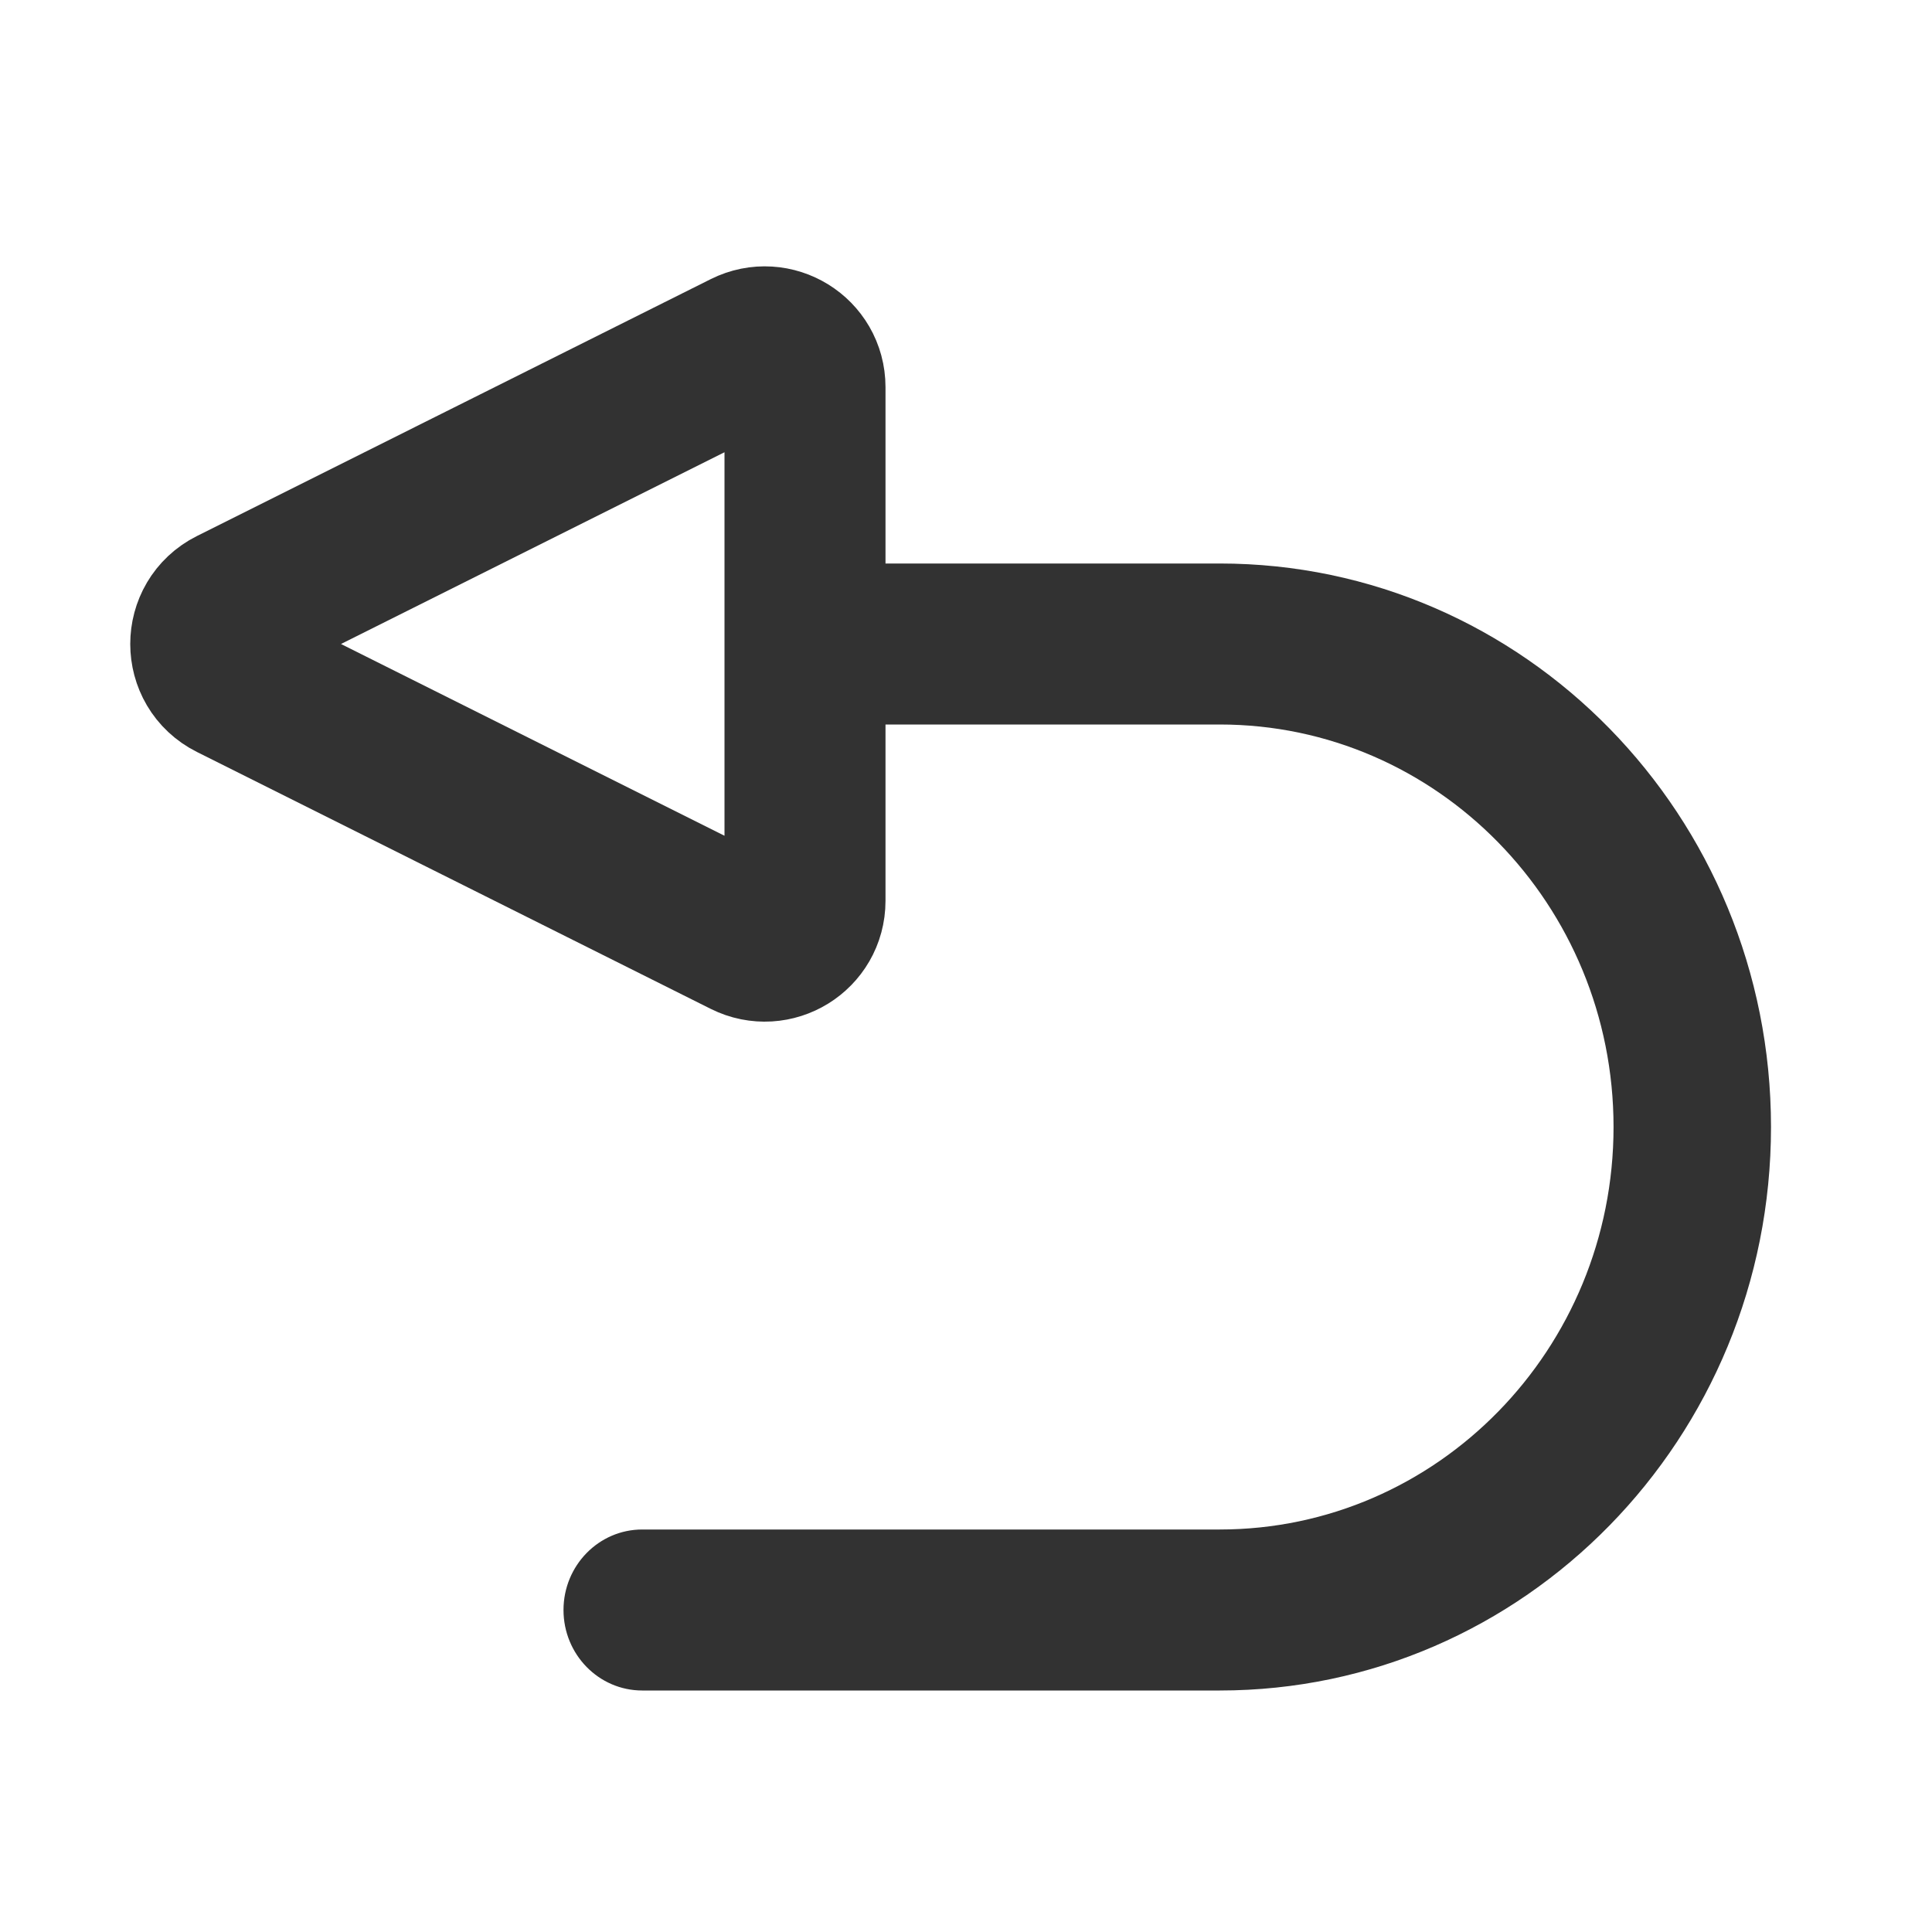
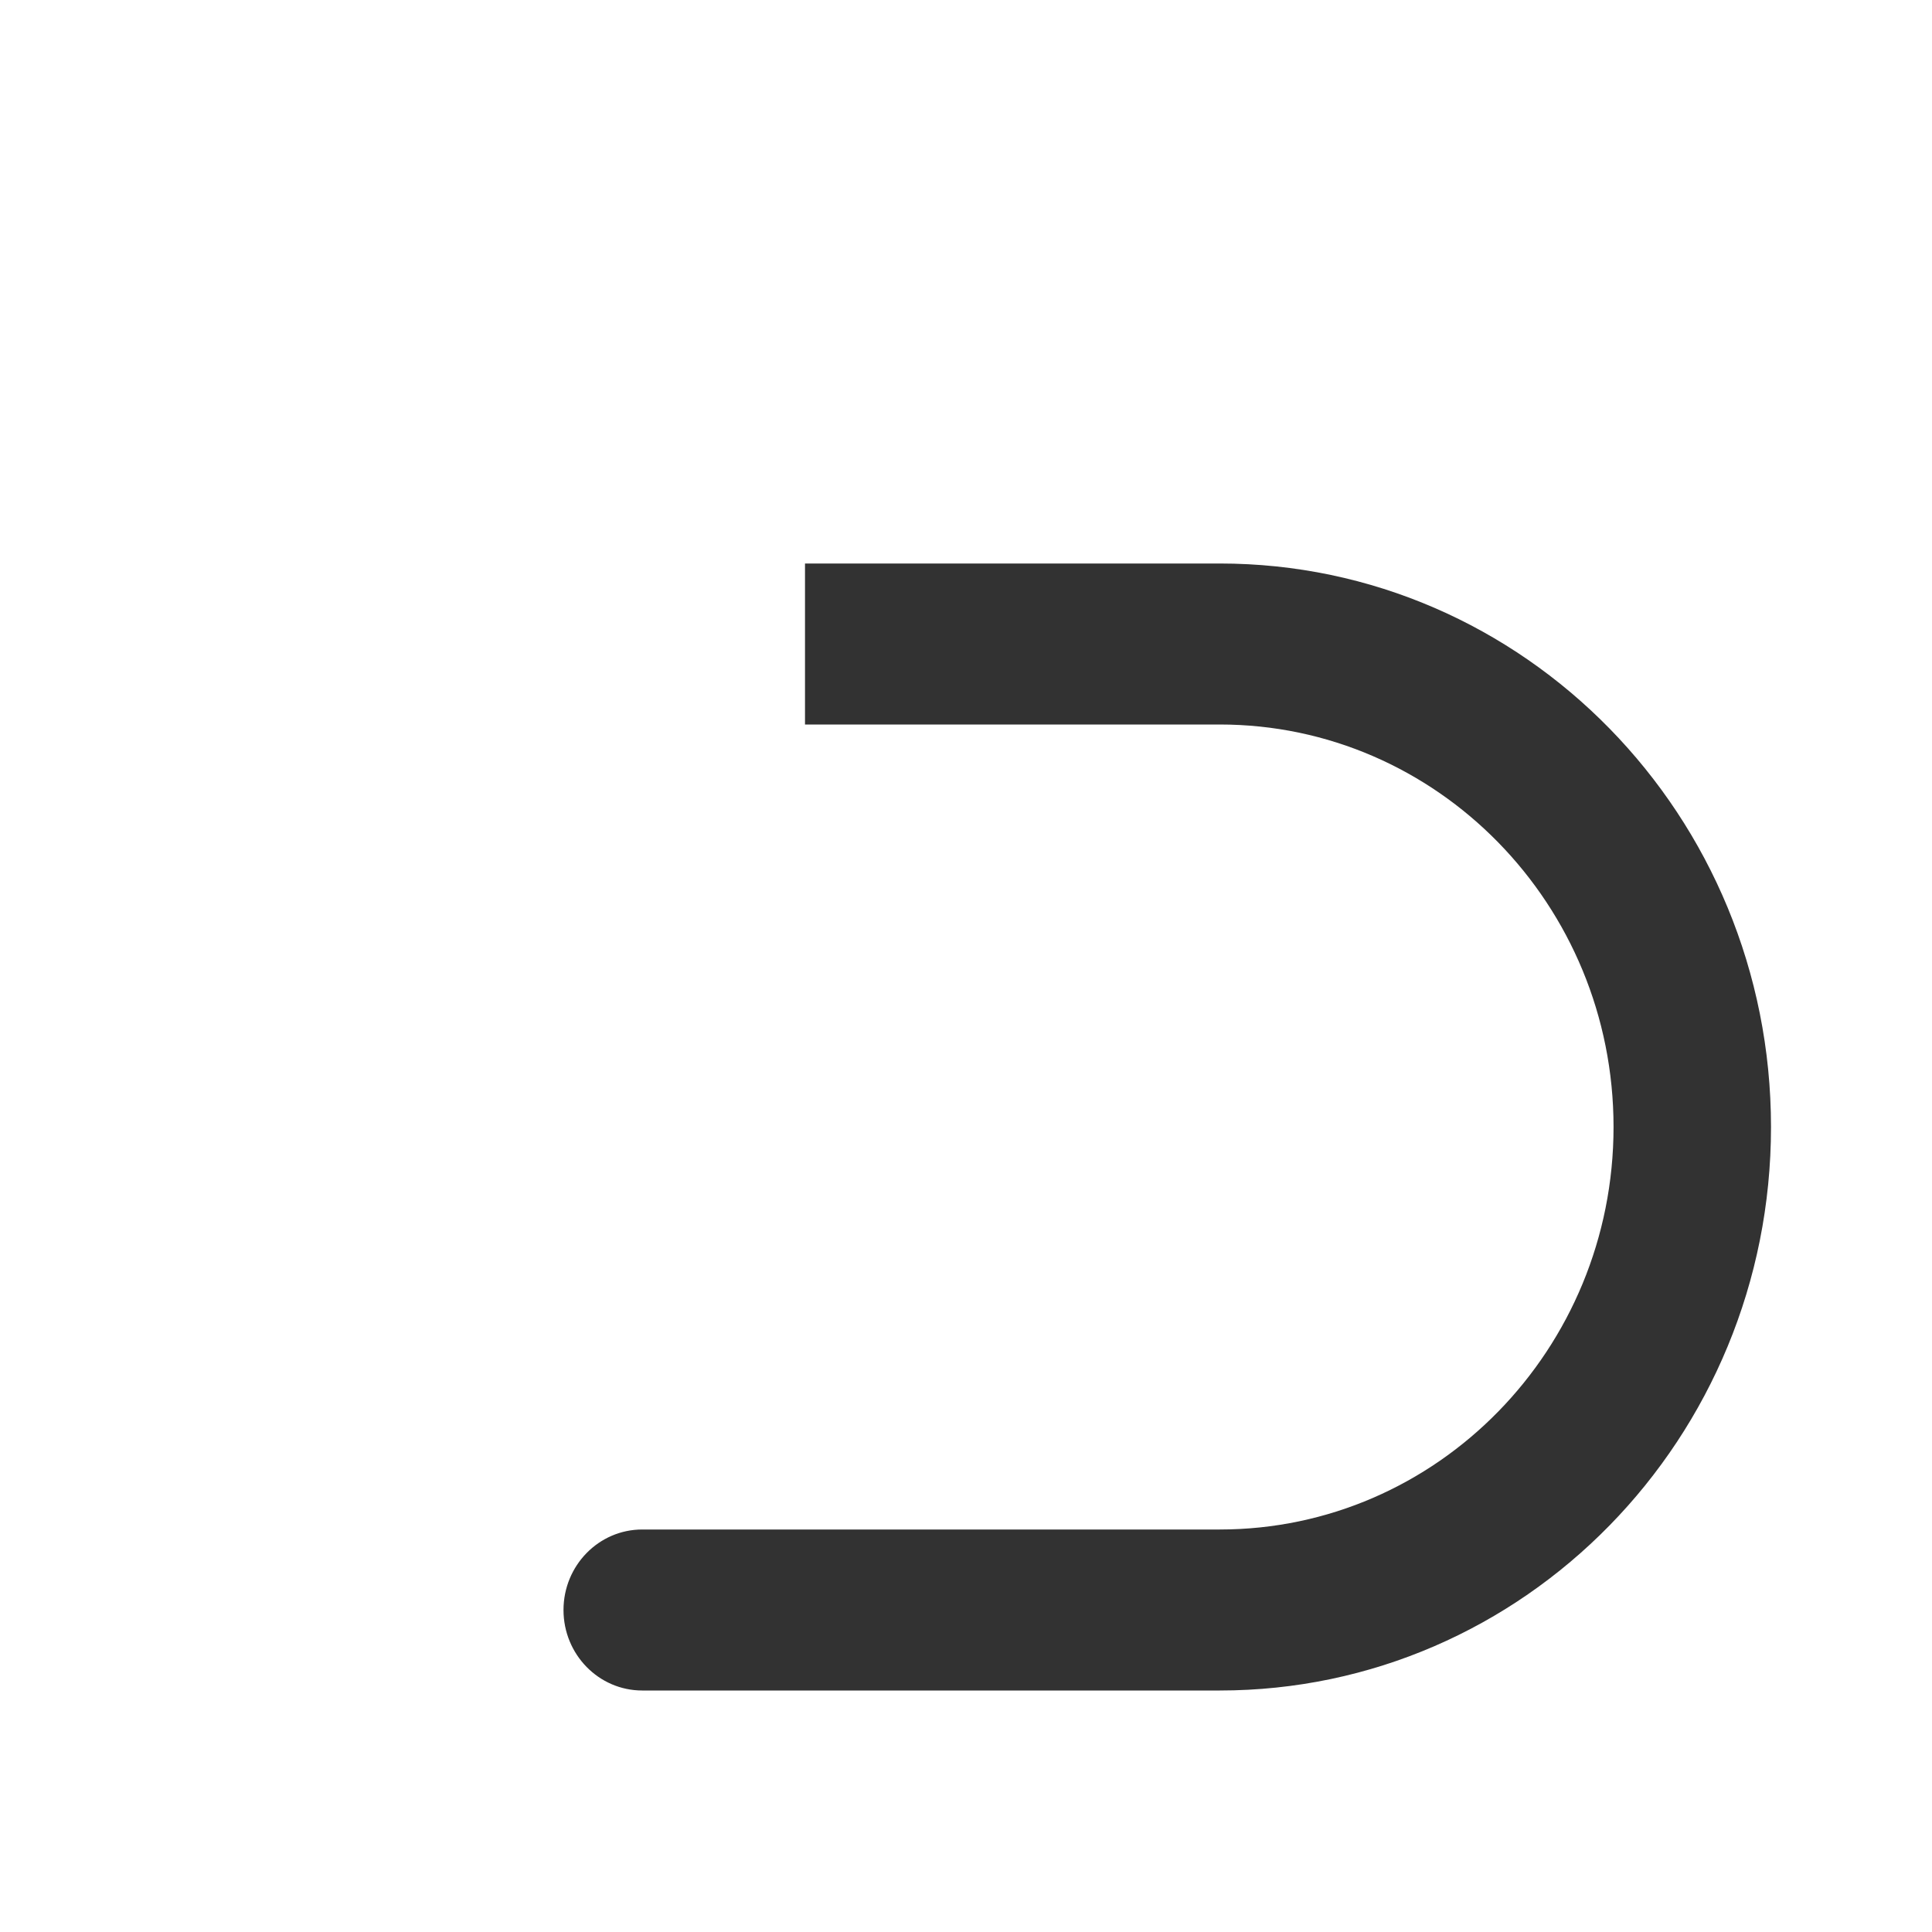
<svg xmlns="http://www.w3.org/2000/svg" width="24" height="24" viewBox="0 0 24 24" fill="none">
  <path fill-rule="evenodd" clip-rule="evenodd" d="M10 7L15.152 7C18.934 7 22 10.134 22 14C22 17.866 18.934 21 15.152 21H7.978C7.438 21 7 20.552 7 20C7 19.448 7.438 19 7.978 19H15.152C17.854 19 20.044 16.761 20.044 14C20.044 11.239 17.854 9 15.152 9H10V7Z" fill="#323232" />
-   <path d="M10 11.191V4.809C10 4.437 9.609 4.196 9.276 4.362L2.894 7.553C2.526 7.737 2.526 8.263 2.894 8.447L9.276 11.638C9.609 11.804 10 11.563 10 11.191Z" stroke="#323232" stroke-width="2" />
</svg>